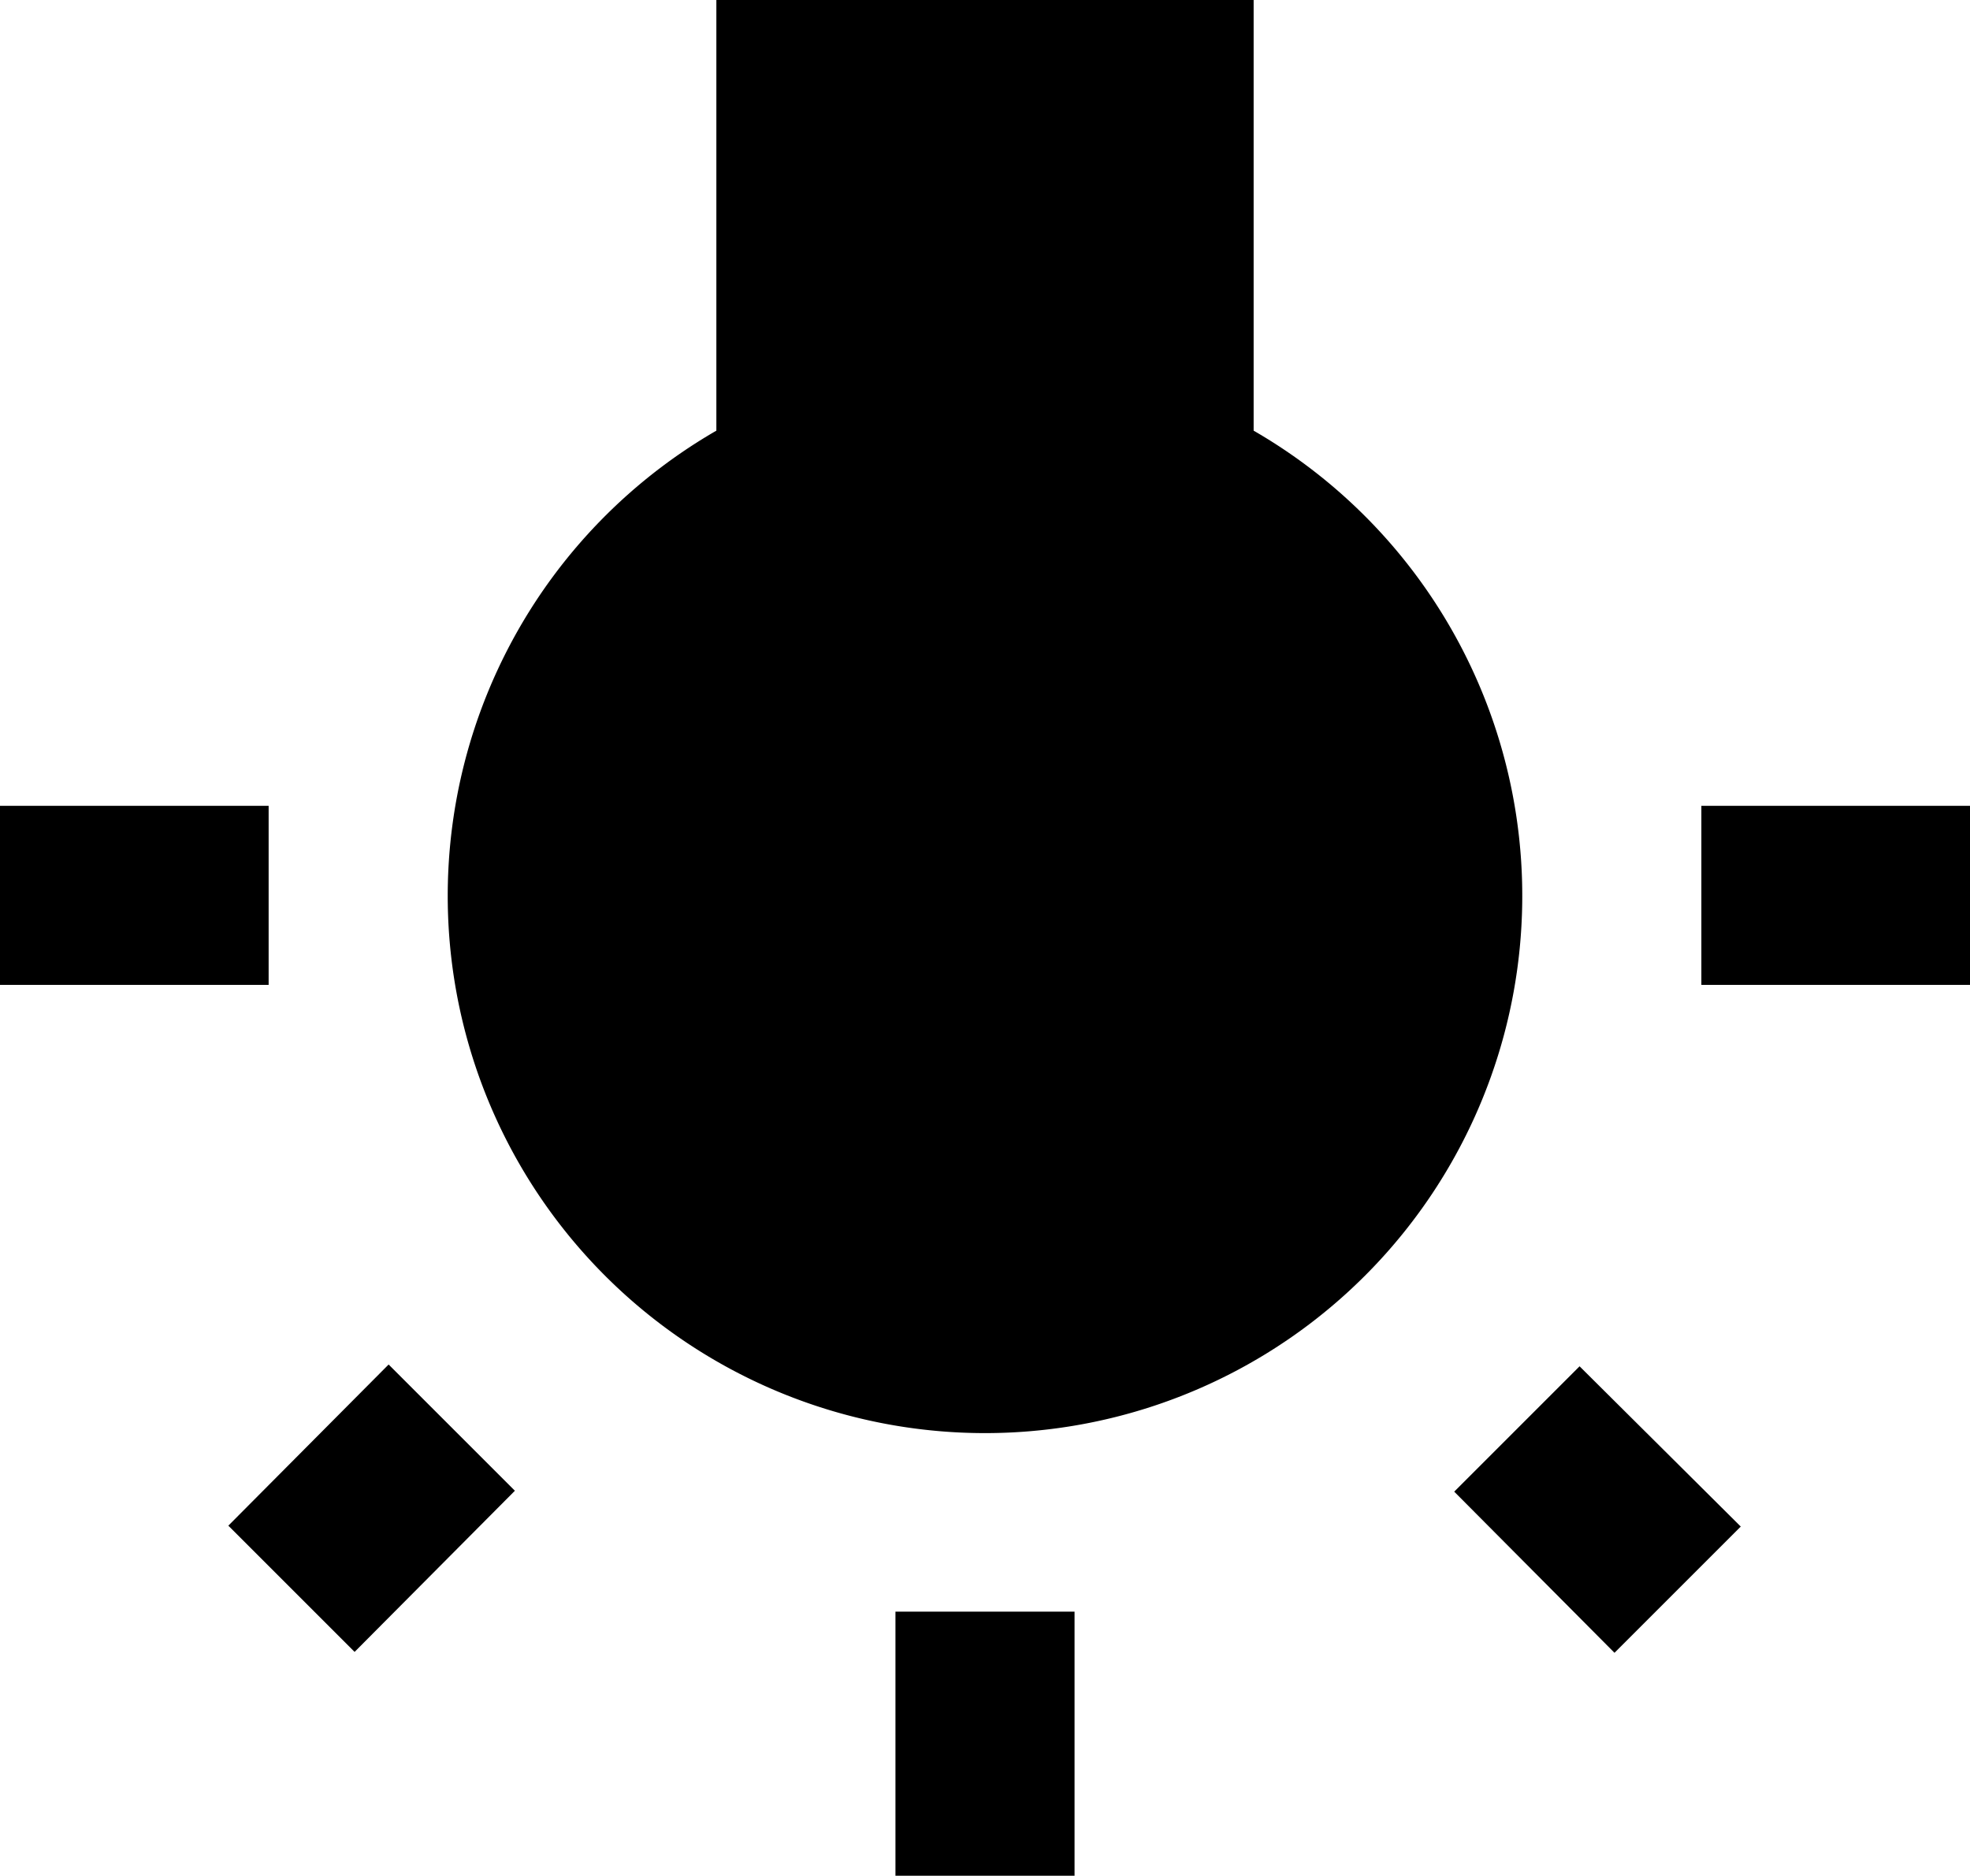
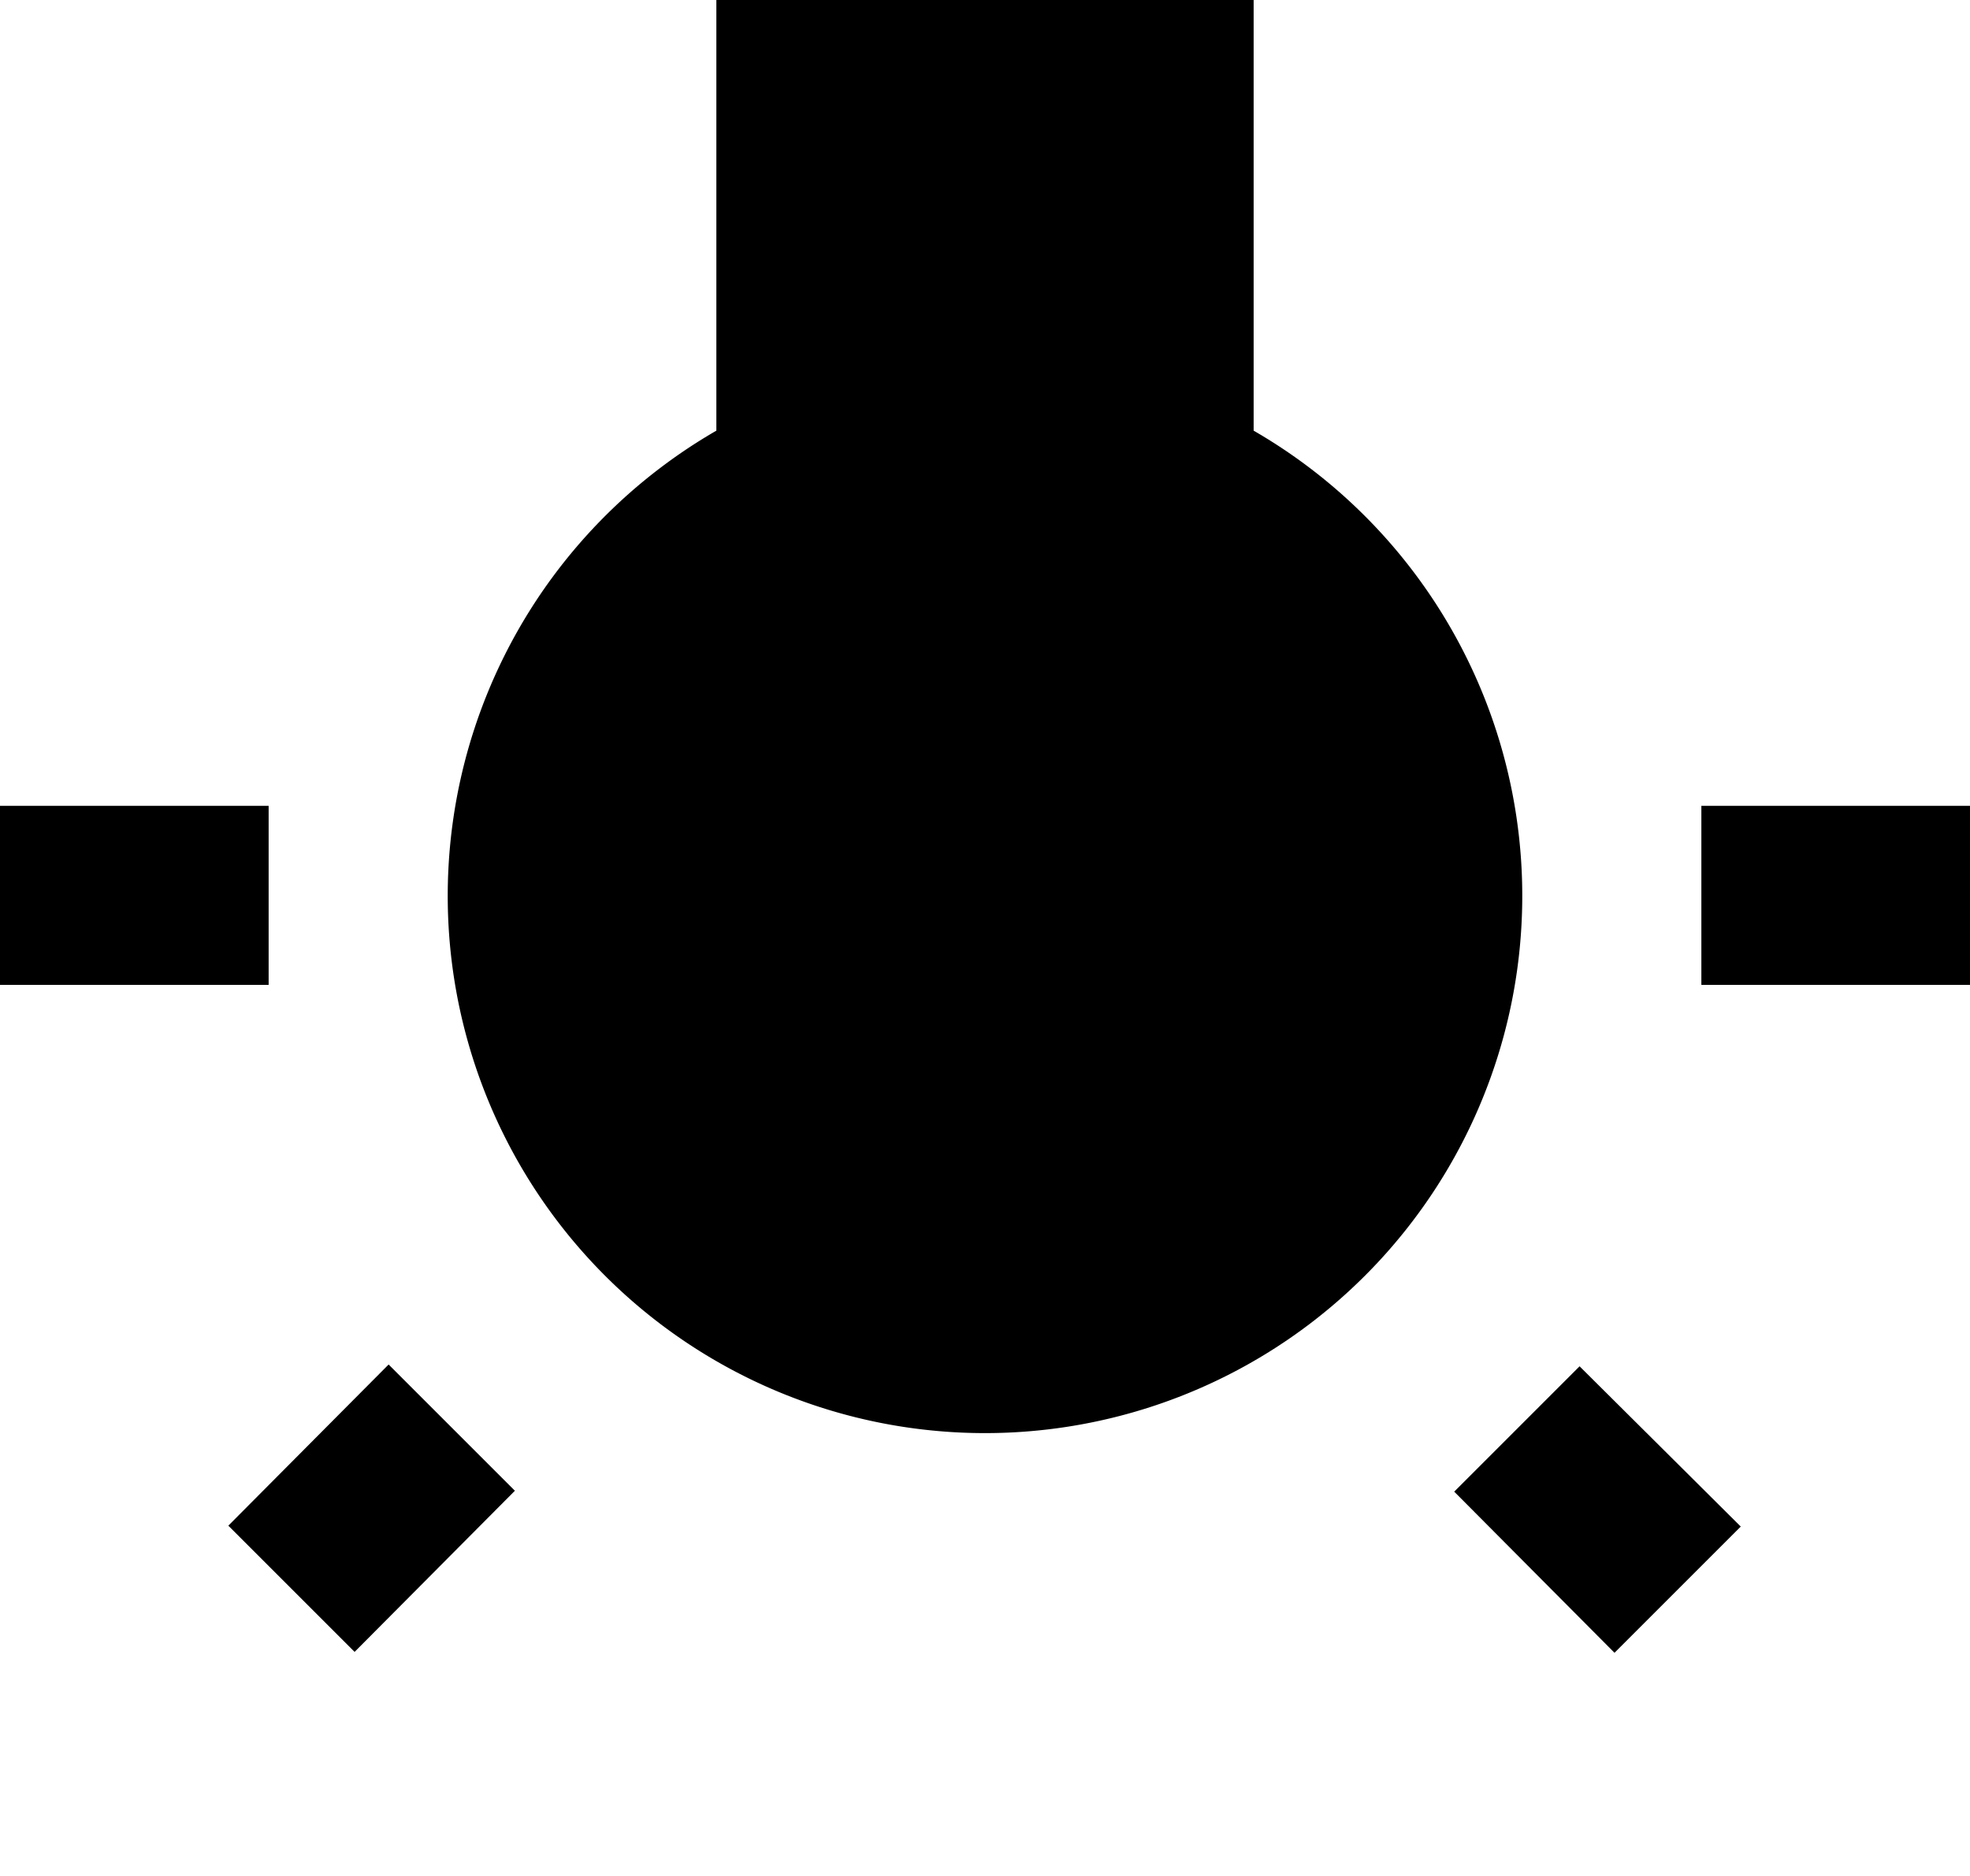
<svg xmlns="http://www.w3.org/2000/svg" width="22" height="20.95" viewBox="0 0 22 20.95">
-   <path id="ic_wb_incandescent_24px" d="M3.55,18.54l1.41,1.41,1.79-1.8L5.34,16.74l-1.79,1.8ZM11,22.45h2V19.5H11ZM4,10.5H1v2H4ZM15,6.31V1.5H9V6.31a6,6,0,1,0,6,0Zm5,4.19v2h3v-2Zm-2.76,7.66,1.79,1.8,1.41-1.41-1.8-1.79-1.4,1.4Z" transform="translate(-1 -1.5)" />
+   <path id="ic_wb_incandescent_24px" d="M3.55,18.54l1.41,1.41,1.79-1.8L5.34,16.74l-1.79,1.8ZM11,22.45V19.5H11ZM4,10.5H1v2H4ZM15,6.31V1.5H9V6.31a6,6,0,1,0,6,0Zm5,4.19v2h3v-2Zm-2.76,7.66,1.79,1.8,1.41-1.41-1.8-1.79-1.4,1.4Z" transform="translate(-1 -1.5)" />
</svg>